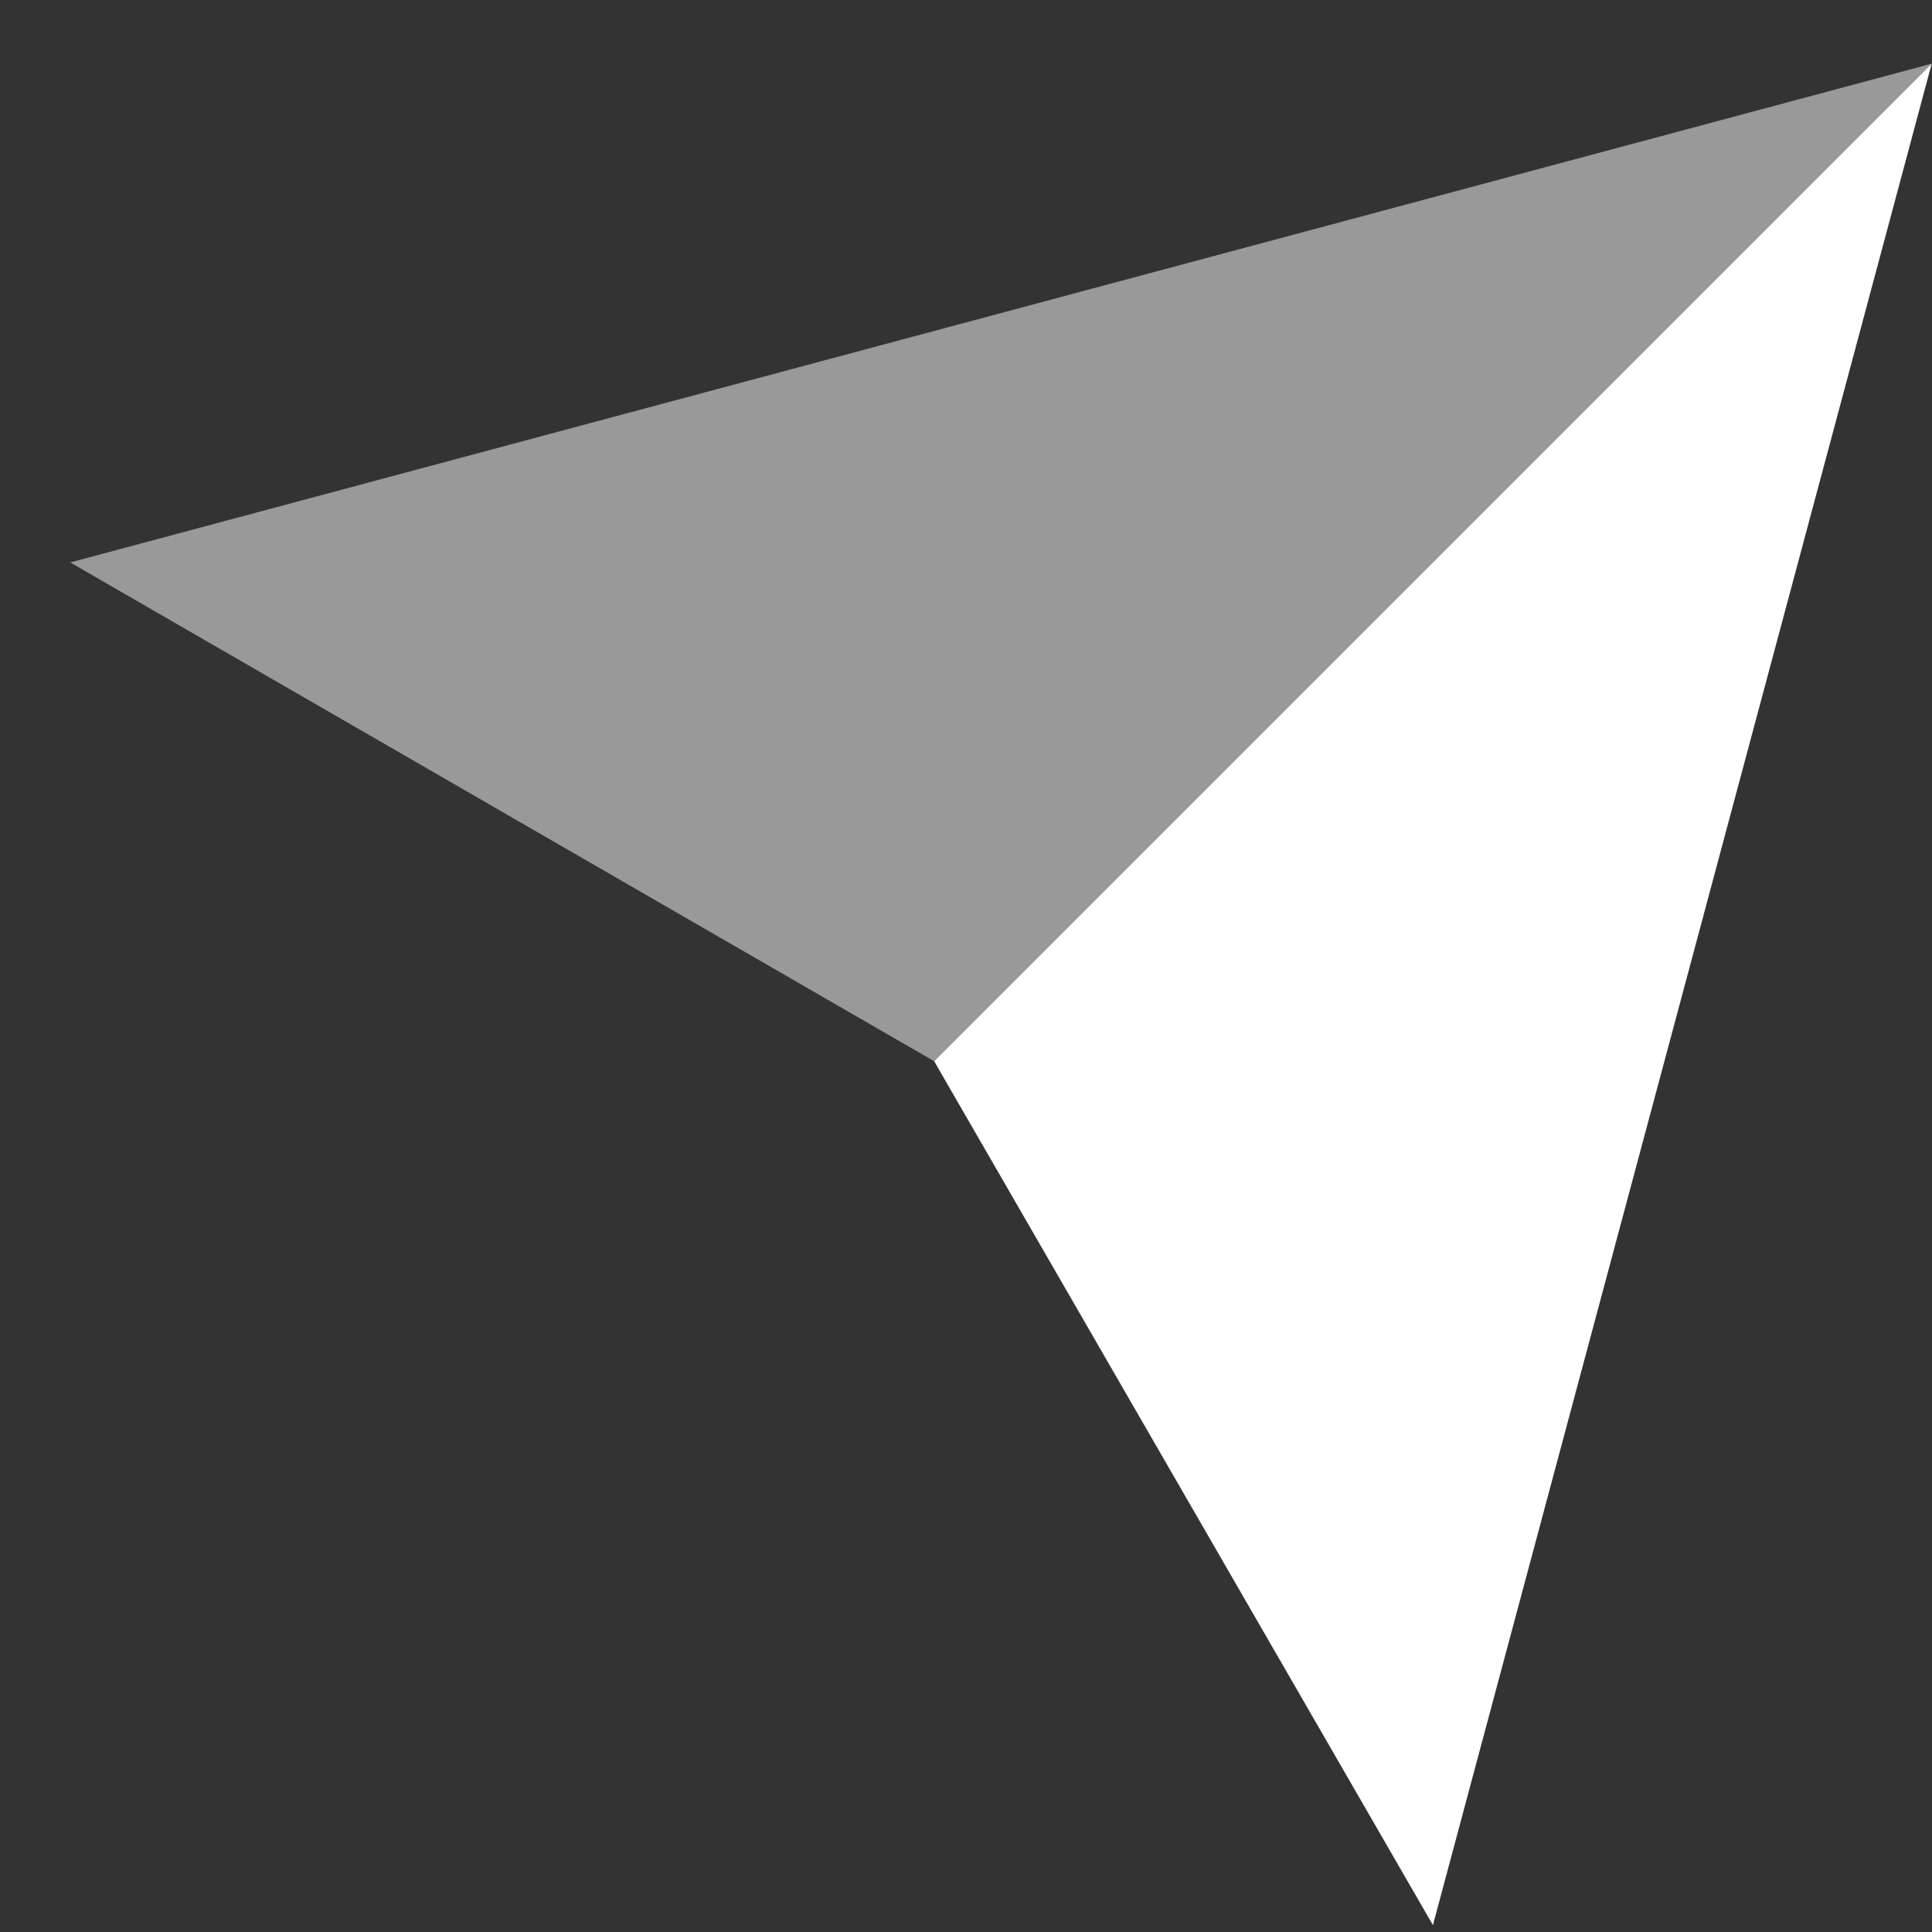
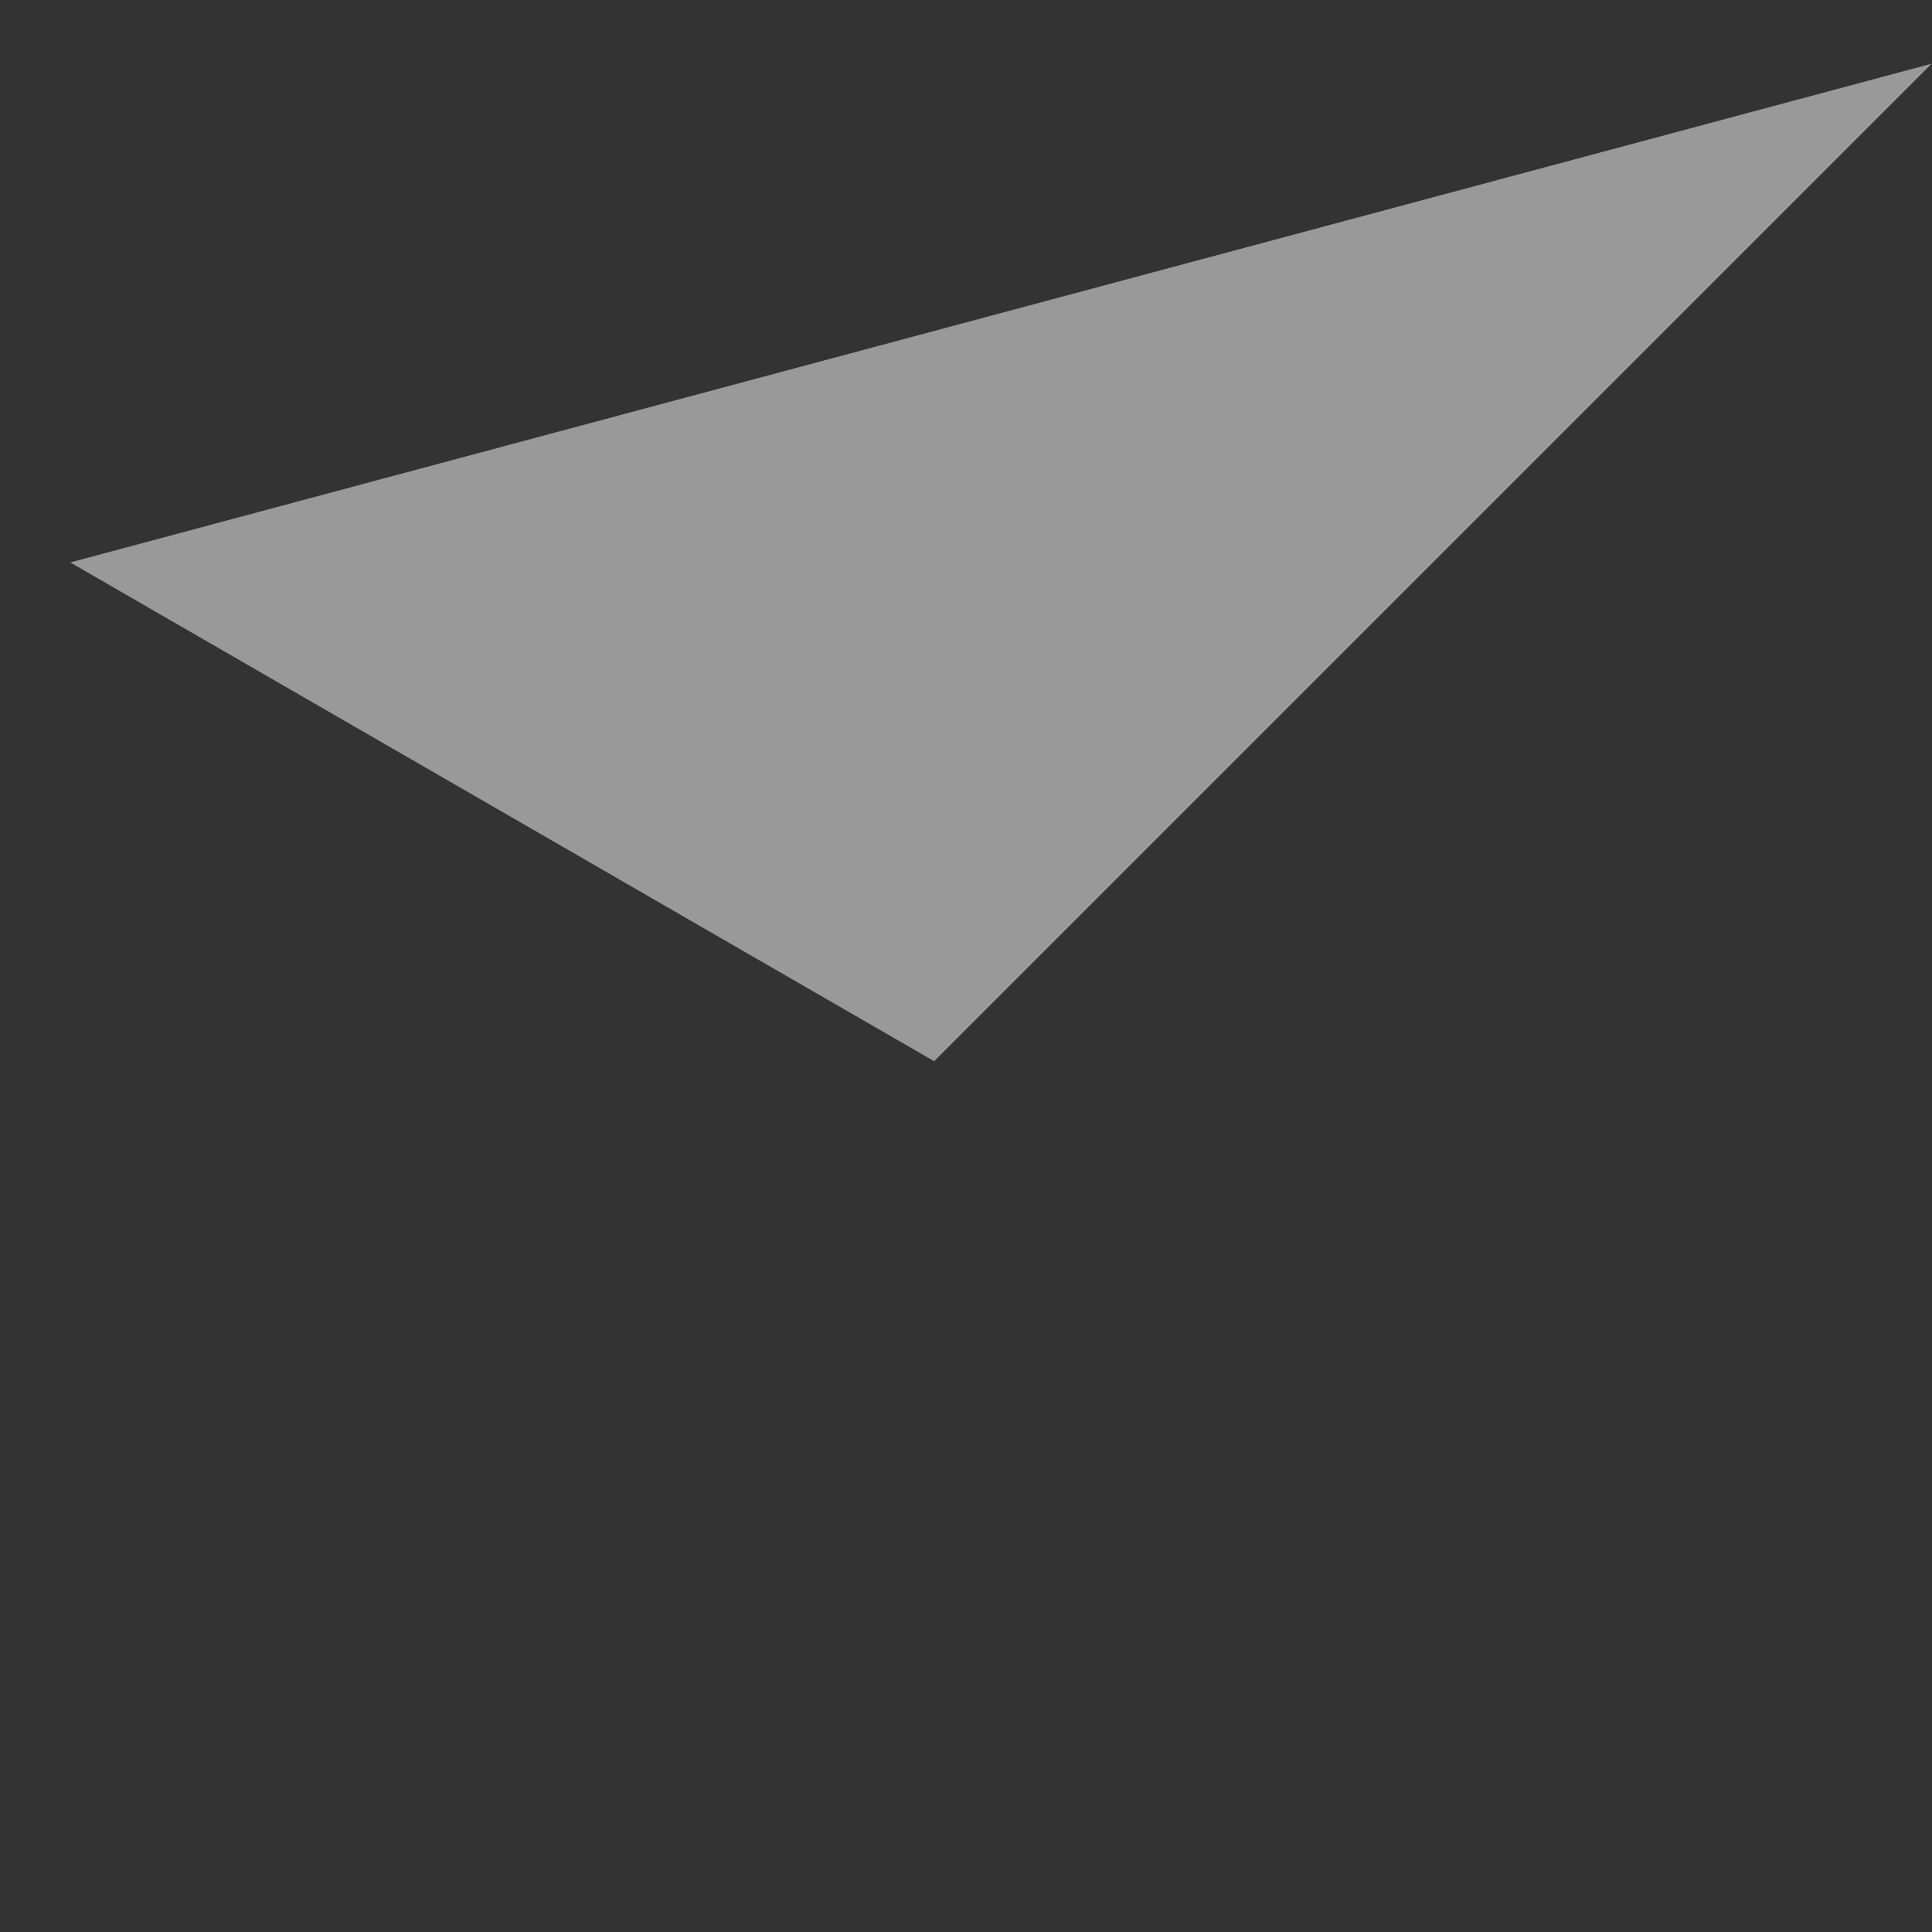
<svg xmlns="http://www.w3.org/2000/svg" width="25" height="25" viewBox="0 0 25 25" fill="none">
  <rect x="0" y="0" width="25" height="25" fill="#333333" stroke="none" />
-   <path d="M18.542 24.911L24.996 0.824L12.088 13.732L18.542 24.911Z" fill="white" />
  <path opacity="0.5" d="M0.909 7.278L24.996 0.824L12.088 13.732L0.909 7.278Z" fill="white" />
</svg>